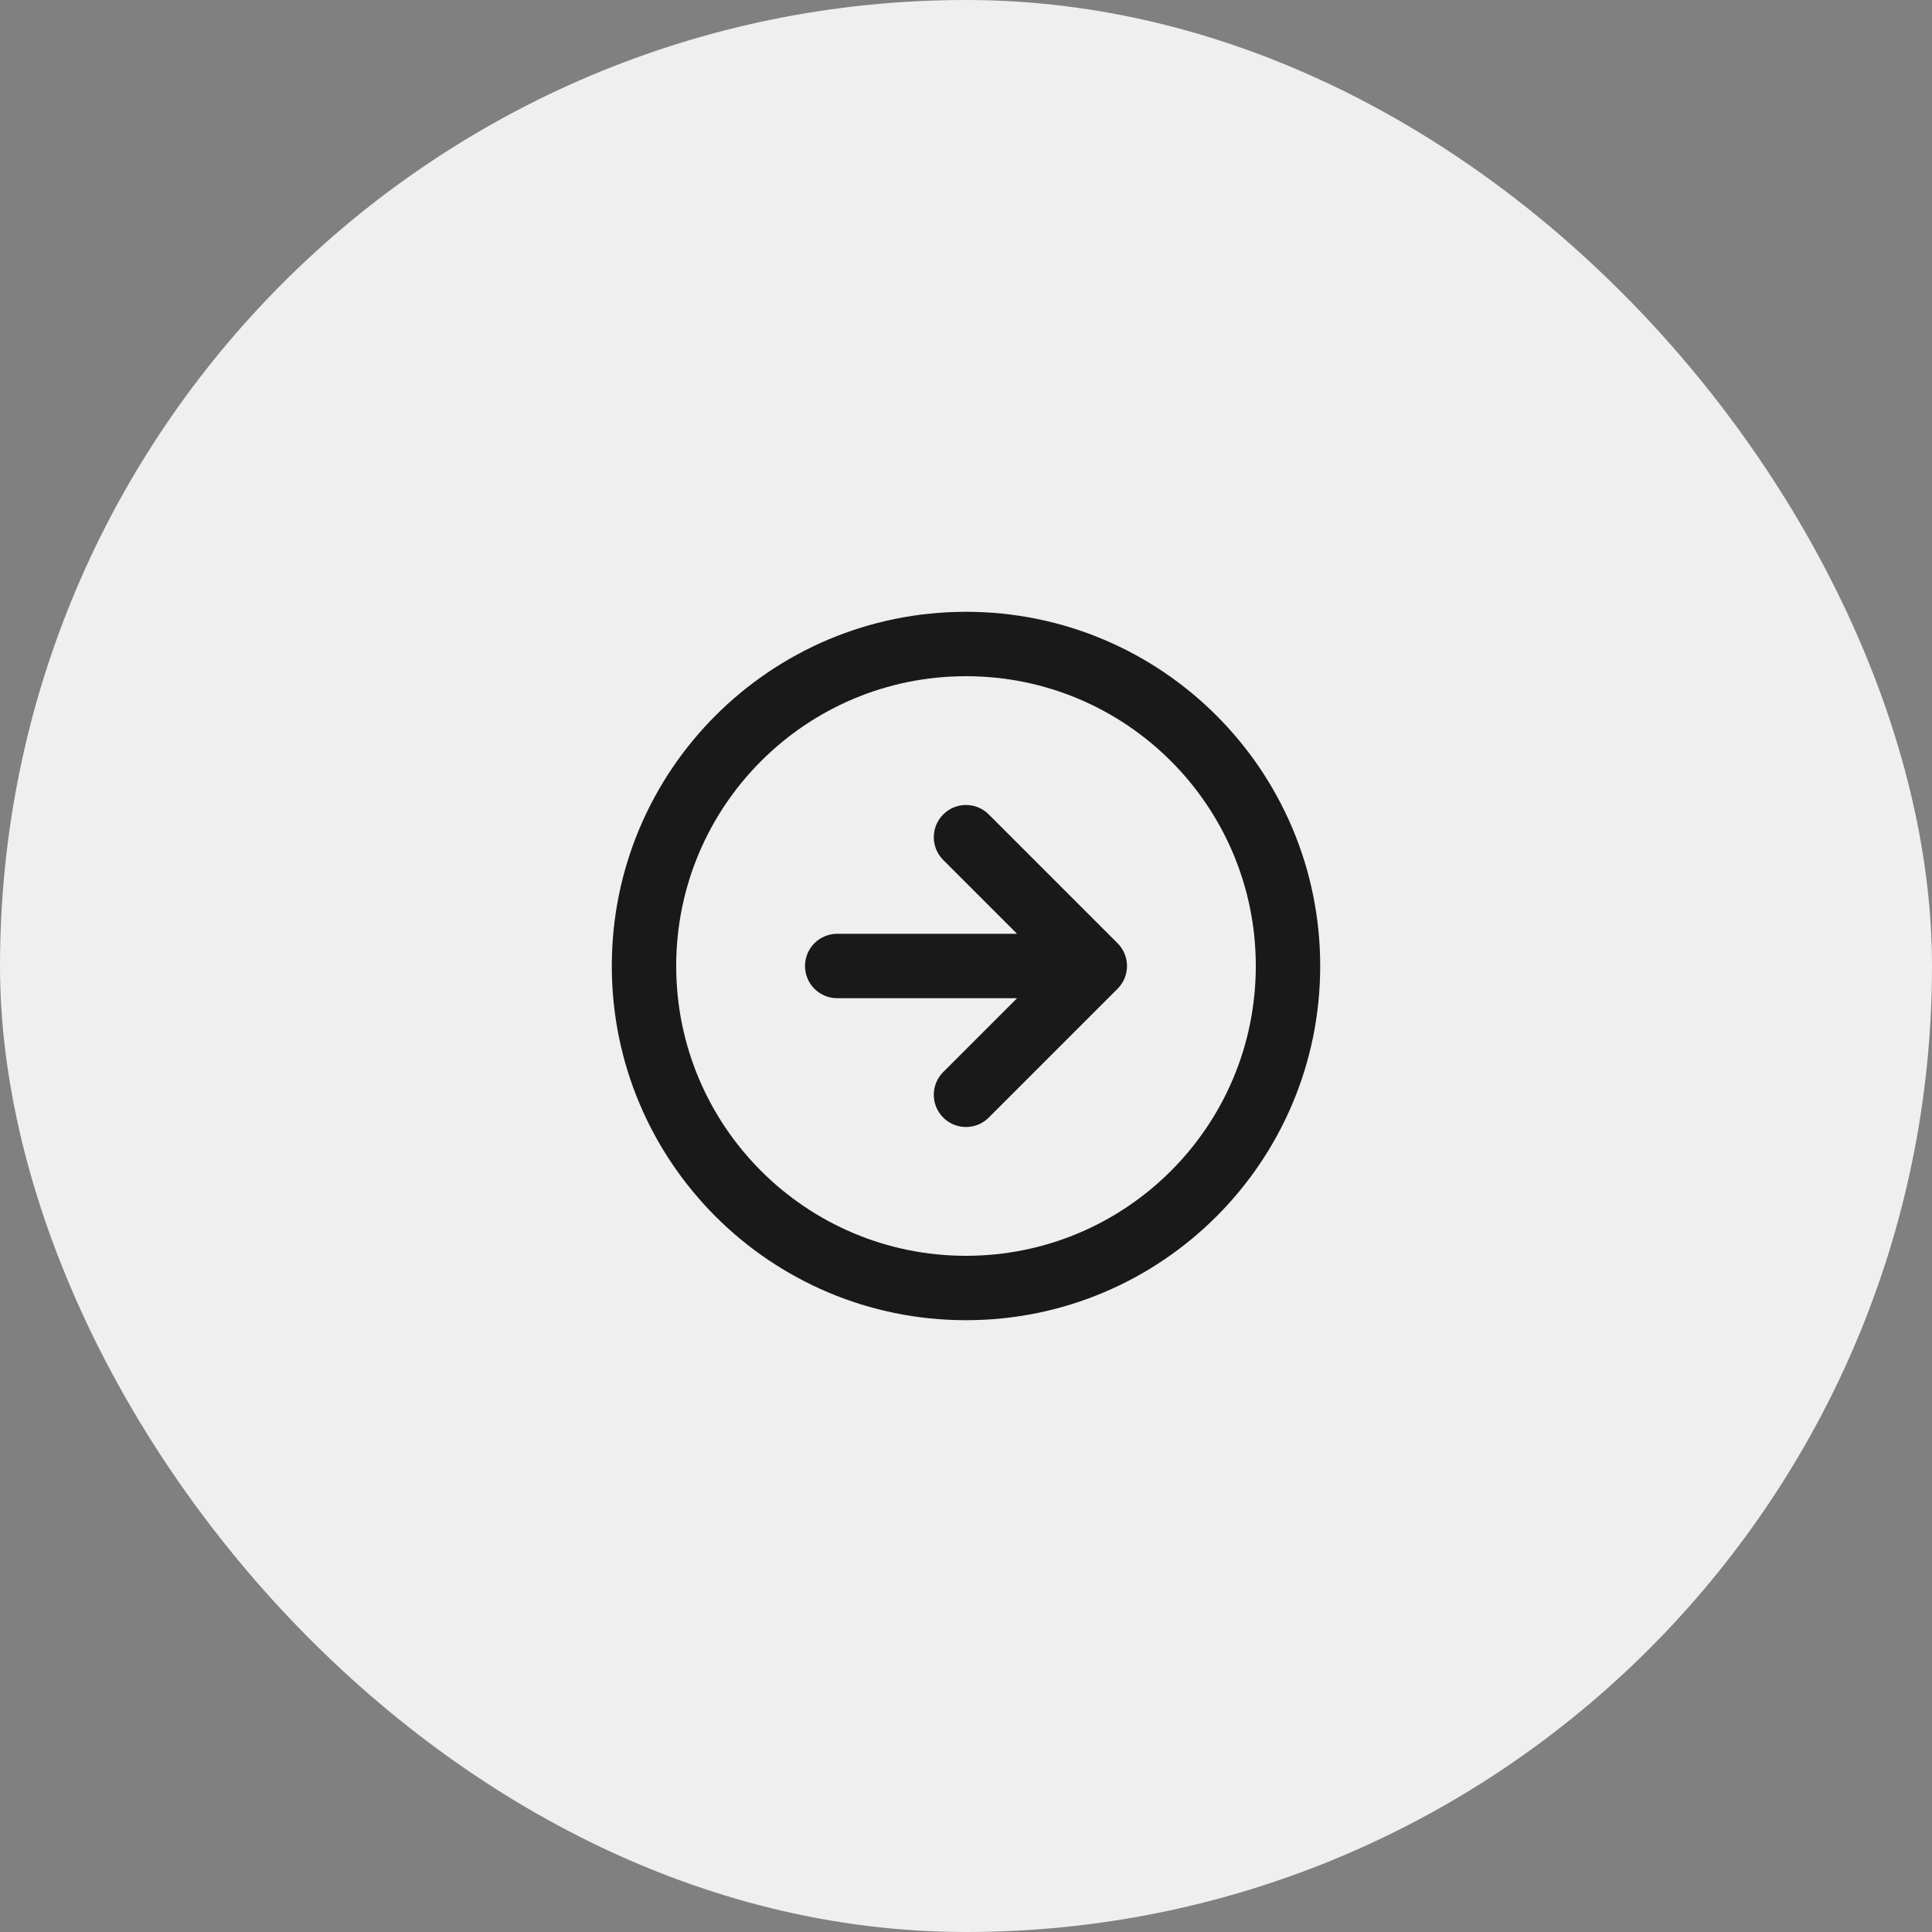
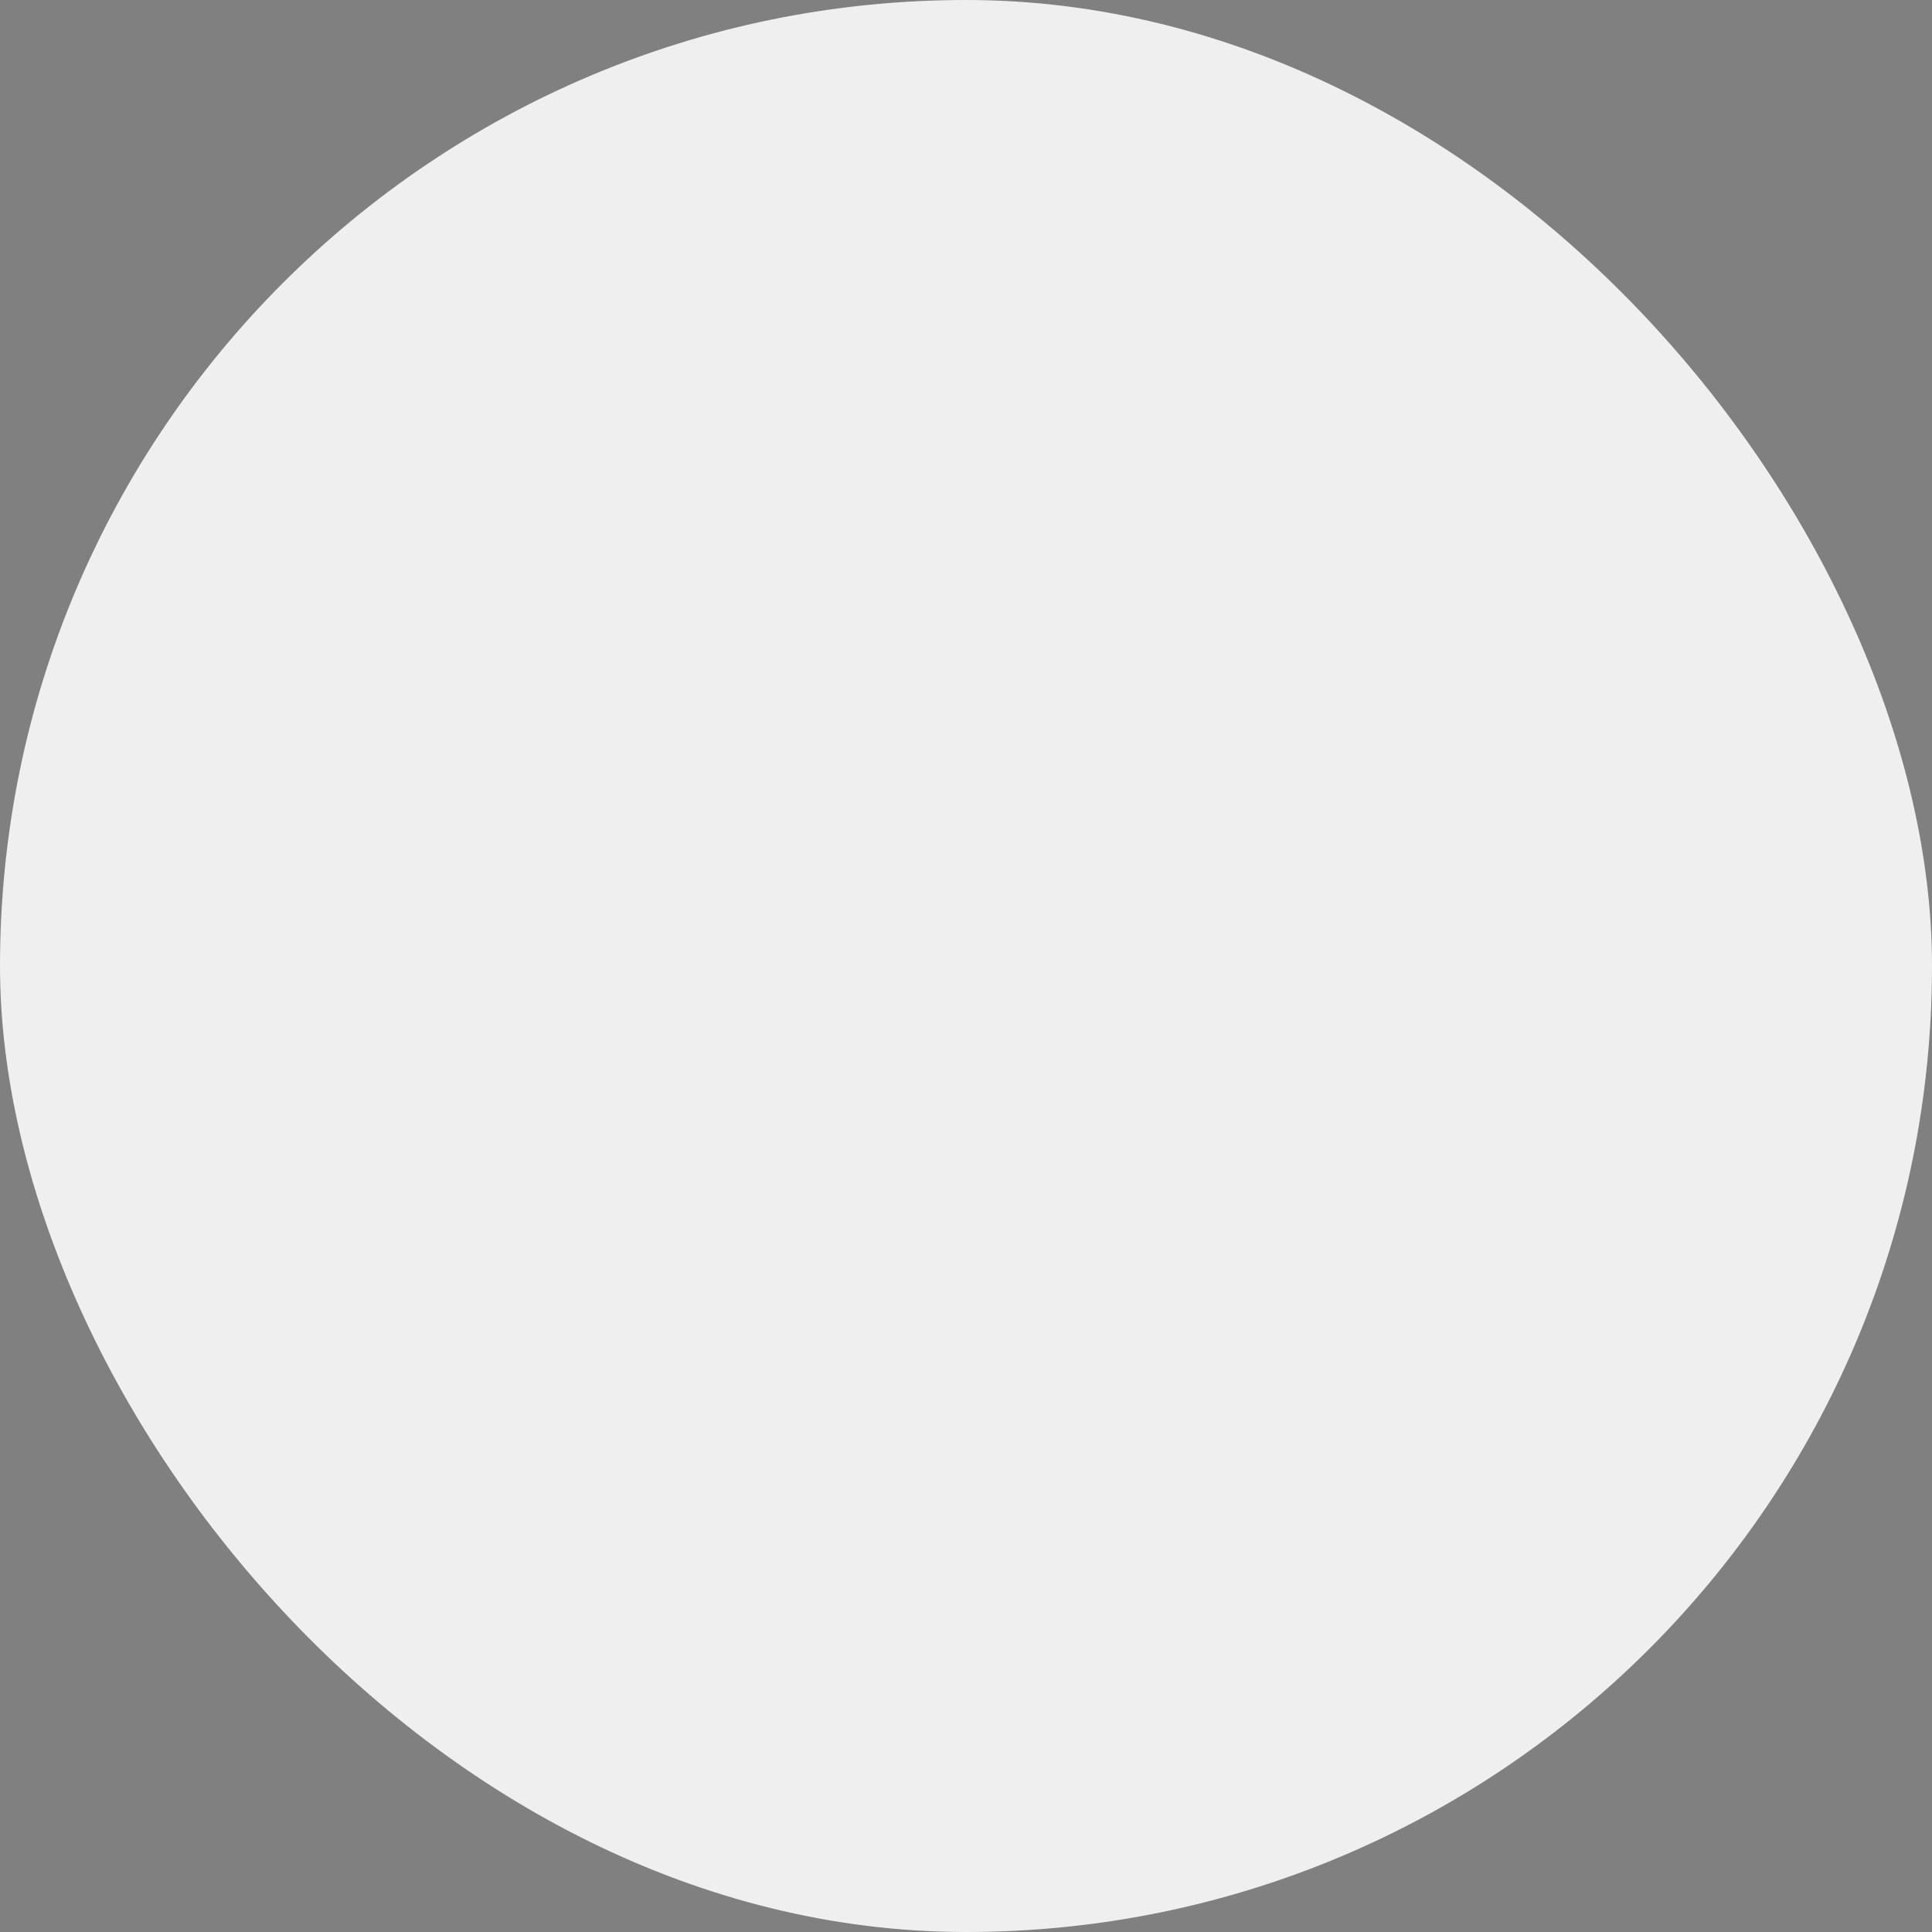
<svg xmlns="http://www.w3.org/2000/svg" width="60" height="60" viewBox="0 0 60 60" fill="none">
  <rect x="0" y="0" width="60" height="60" fill="#808080" stroke="none" />
  <rect width="60" height="60" rx="30" fill="#EFEFEF" />
-   <path d="M39 30C39 25.029 34.971 21 30 21C25.029 21 21 25.029 21 30C21 34.971 25.029 39 30 39C34.971 39 39 34.971 39 30ZM29.293 25.293C29.683 24.902 30.317 24.902 30.707 25.293L34.707 29.293C35.098 29.683 35.098 30.317 34.707 30.707L30.707 34.707C30.317 35.098 29.683 35.098 29.293 34.707C28.902 34.316 28.902 33.684 29.293 33.293L31.586 31H26C25.448 31 25 30.552 25 30C25 29.448 25.448 29 26 29H31.586L29.293 26.707C28.902 26.317 28.902 25.683 29.293 25.293ZM41 30C41 36.075 36.075 41 30 41C23.925 41 19 36.075 19 30C19 23.925 23.925 19 30 19C36.075 19 41 23.925 41 30Z" fill="#191919" />
</svg>